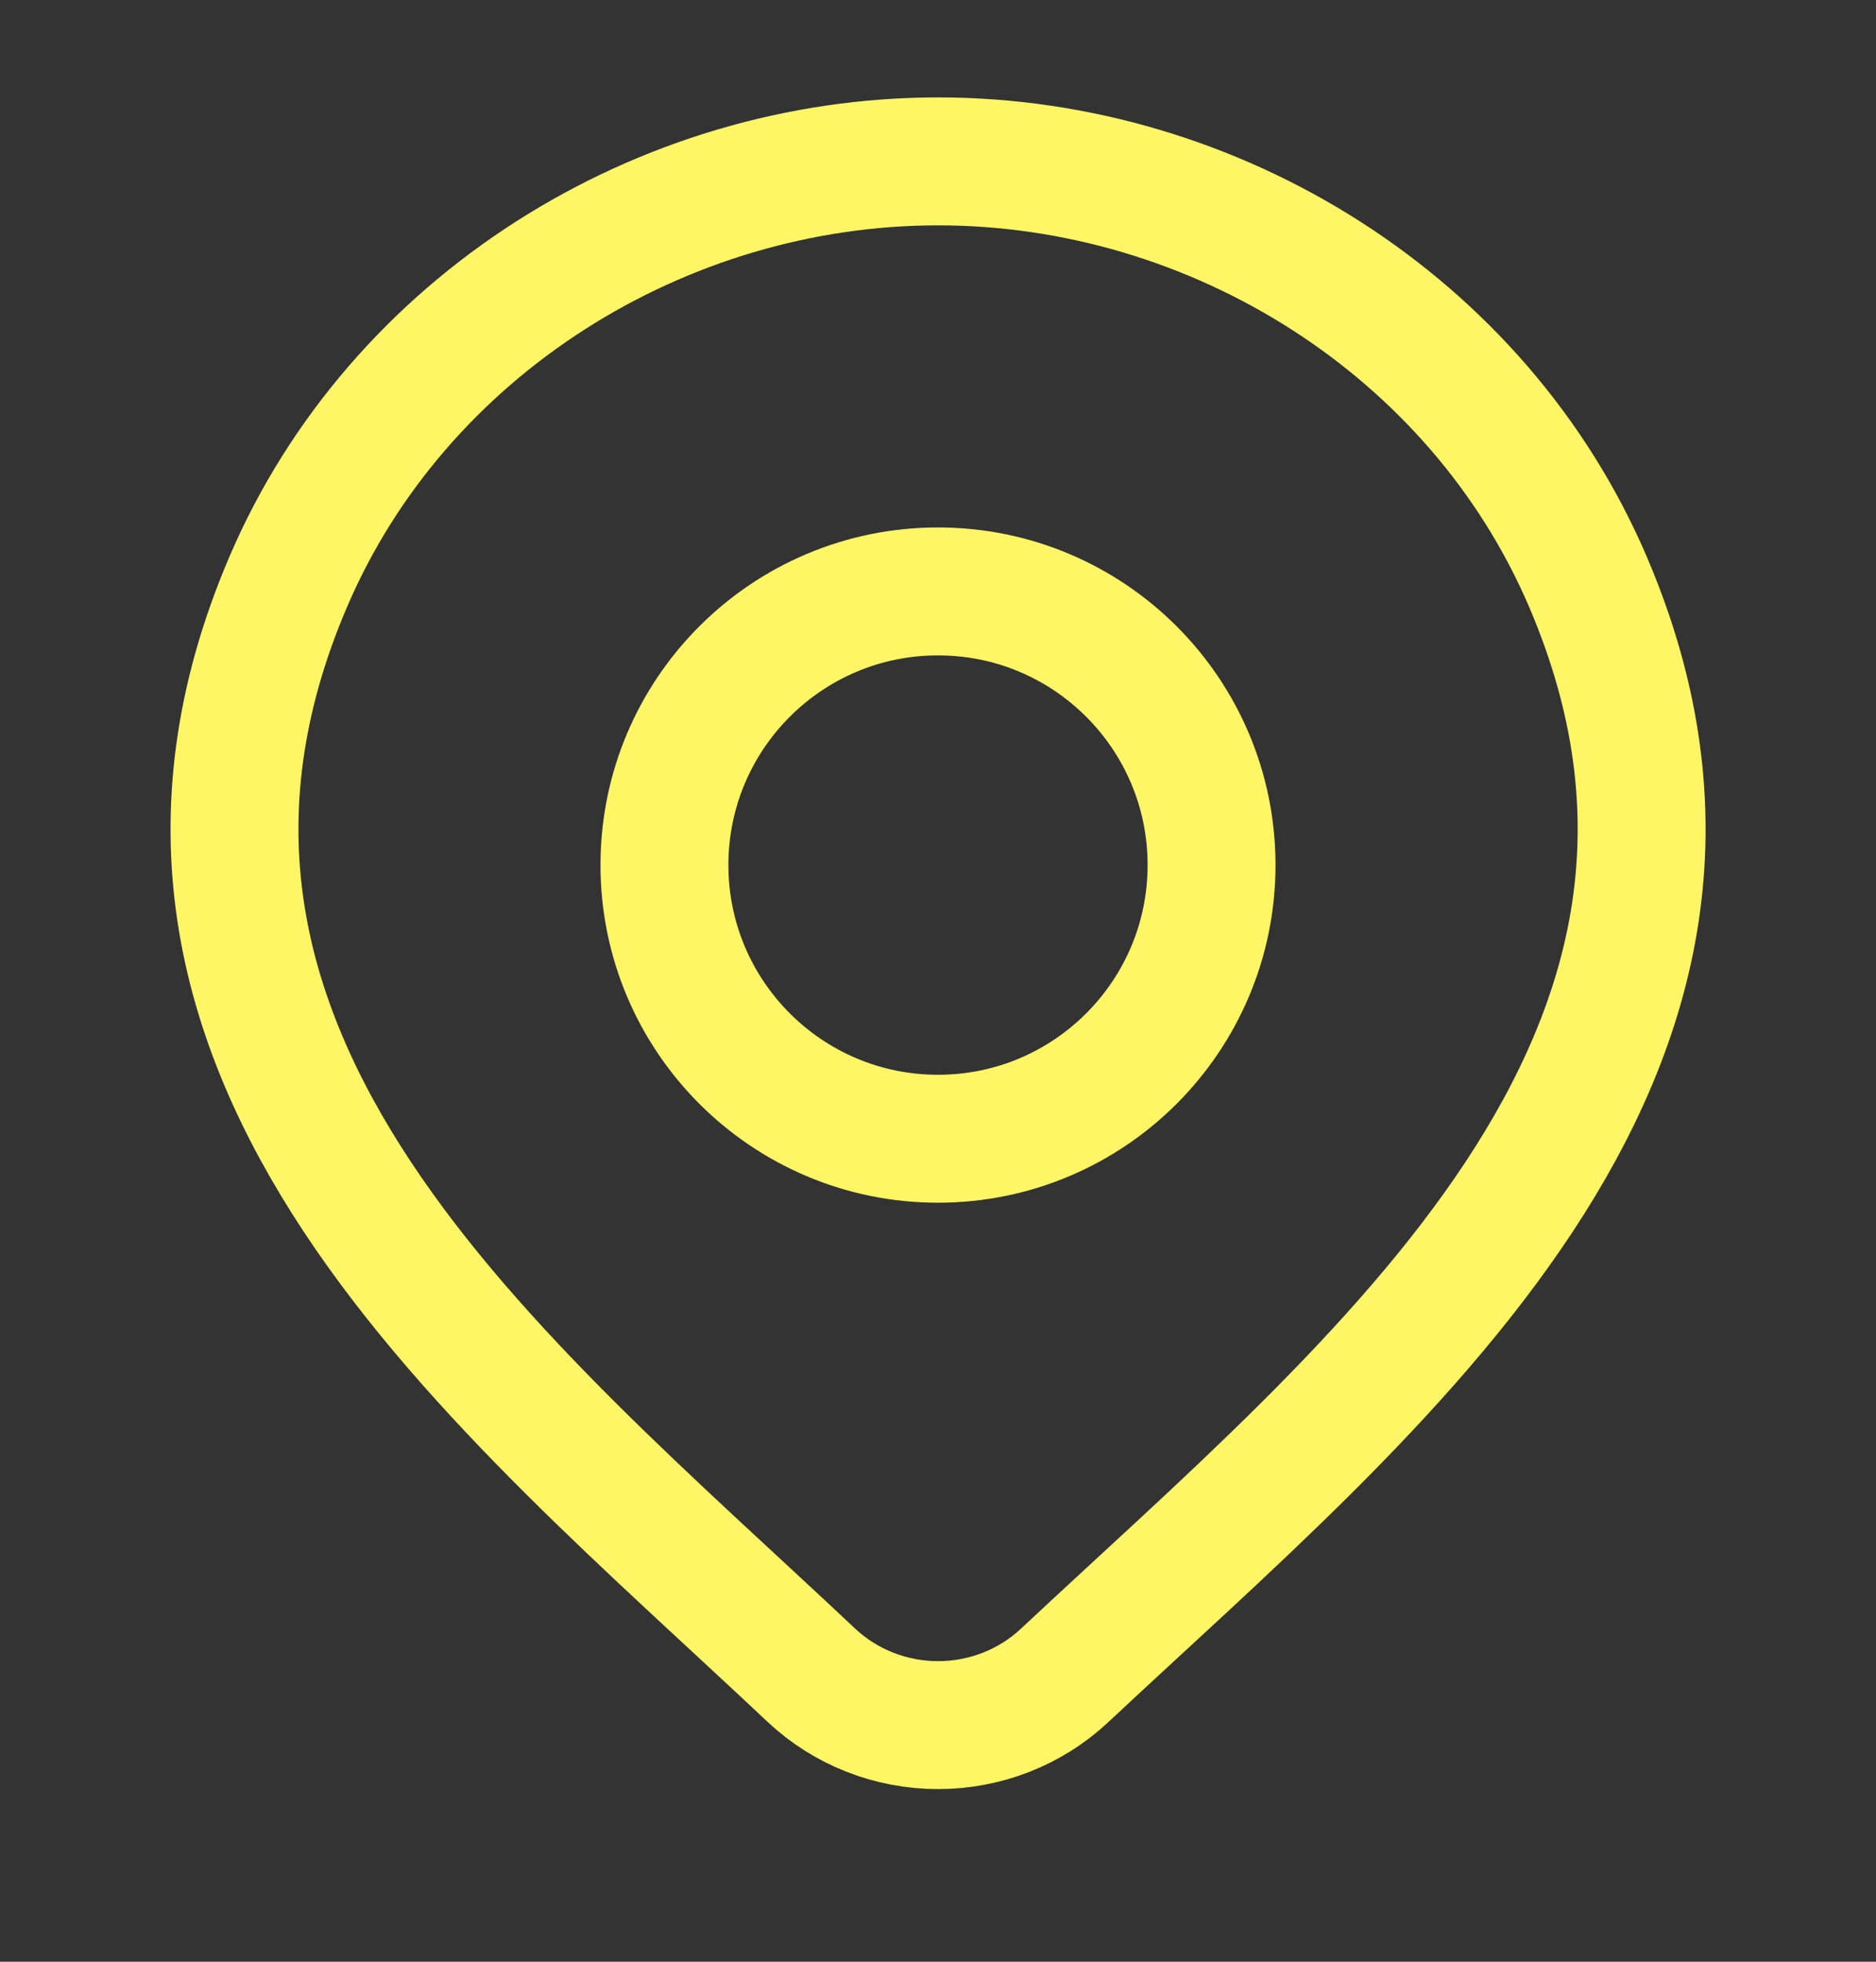
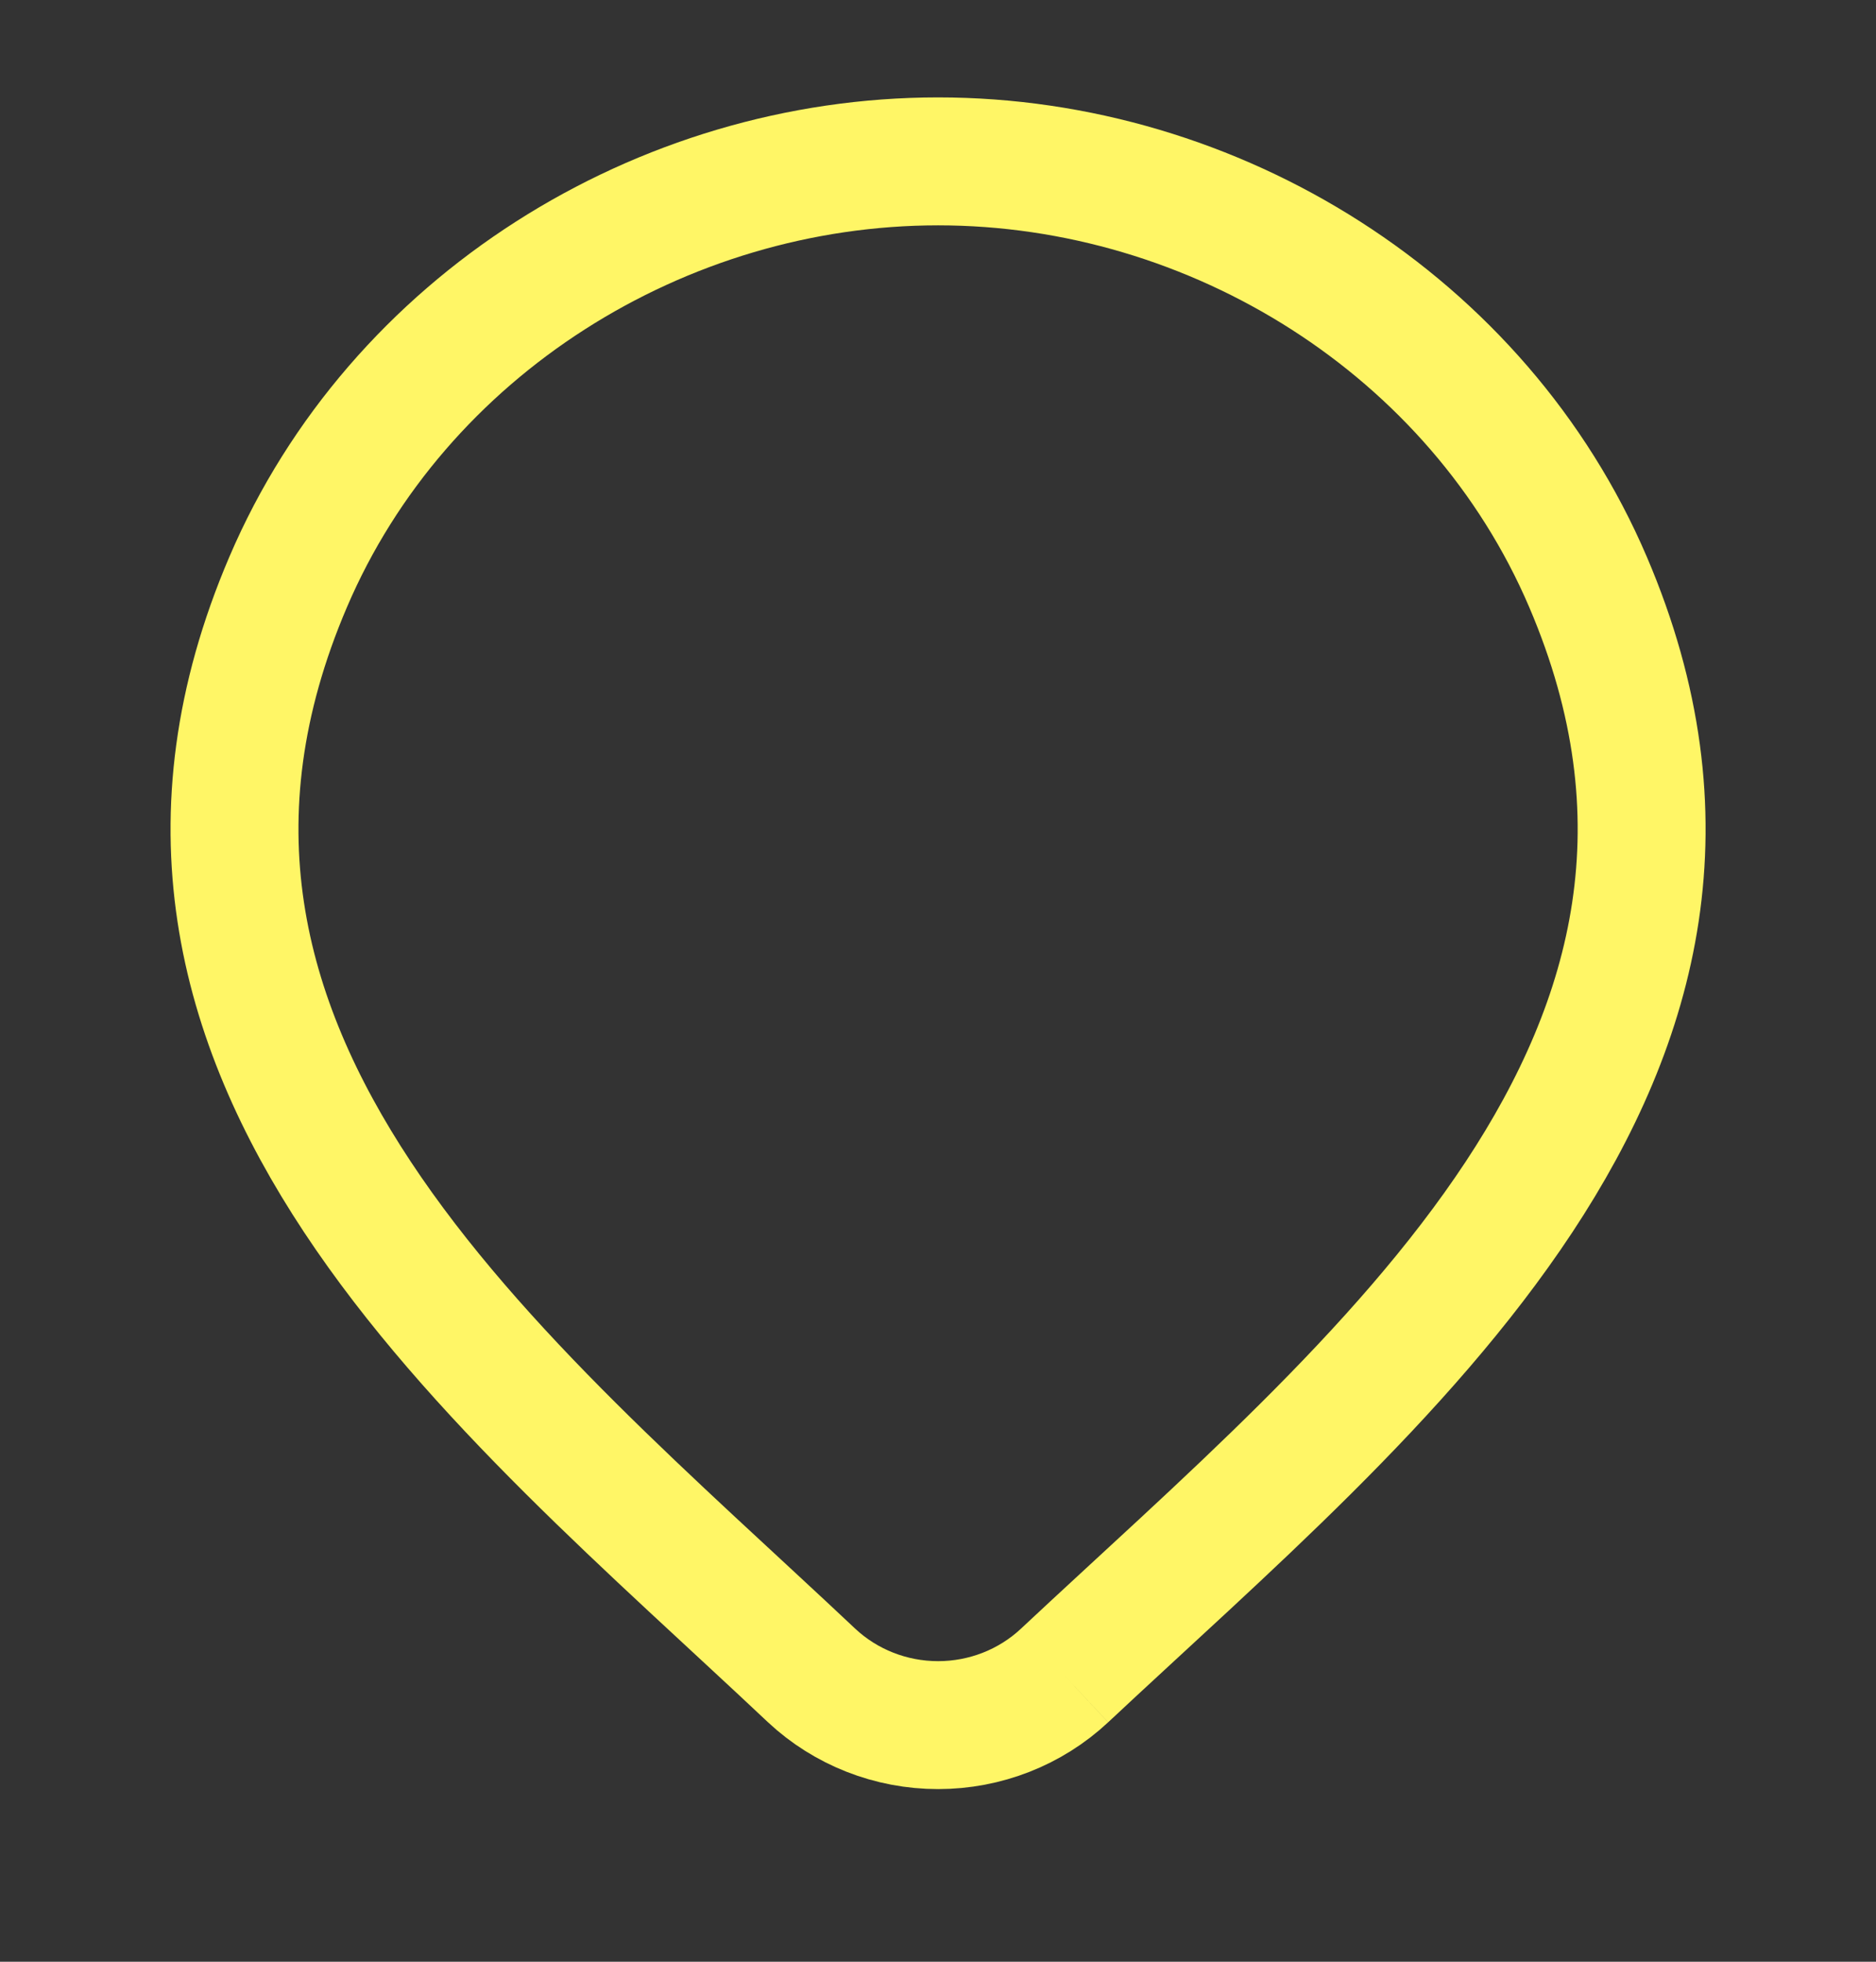
<svg xmlns="http://www.w3.org/2000/svg" width="22" height="23" viewBox="0 0 22 23" fill="none">
  <rect x="0" y="0" width="22" height="23" fill="#333333" stroke="none" />
-   <path d="M12.483 19.645C12.085 20.017 11.554 20.226 11.001 20.226C10.448 20.226 9.917 20.017 9.519 19.645C5.879 16.216 1 12.385 3.379 6.824C4.665 3.816 7.753 1.892 11.001 1.892C14.249 1.892 17.337 3.816 18.623 6.824C20.999 12.378 16.132 16.228 12.483 19.645Z" stroke="#FFF666" stroke-width="1.5" />
-   <path d="M14.208 10.142C14.208 11.914 12.772 13.351 11 13.351C9.228 13.351 7.792 11.914 7.792 10.142C7.792 8.37 9.228 6.934 11 6.934C12.772 6.934 14.208 8.37 14.208 10.142Z" stroke="#FFF666" stroke-width="1.5" />
+   <path d="M12.483 19.645C12.085 20.017 11.554 20.226 11.001 20.226C10.448 20.226 9.917 20.017 9.519 19.645C5.879 16.216 1 12.385 3.379 6.824C4.665 3.816 7.753 1.892 11.001 1.892C14.249 1.892 17.337 3.816 18.623 6.824C20.999 12.378 16.132 16.228 12.483 19.645" stroke="#FFF666" stroke-width="1.5" />
</svg>